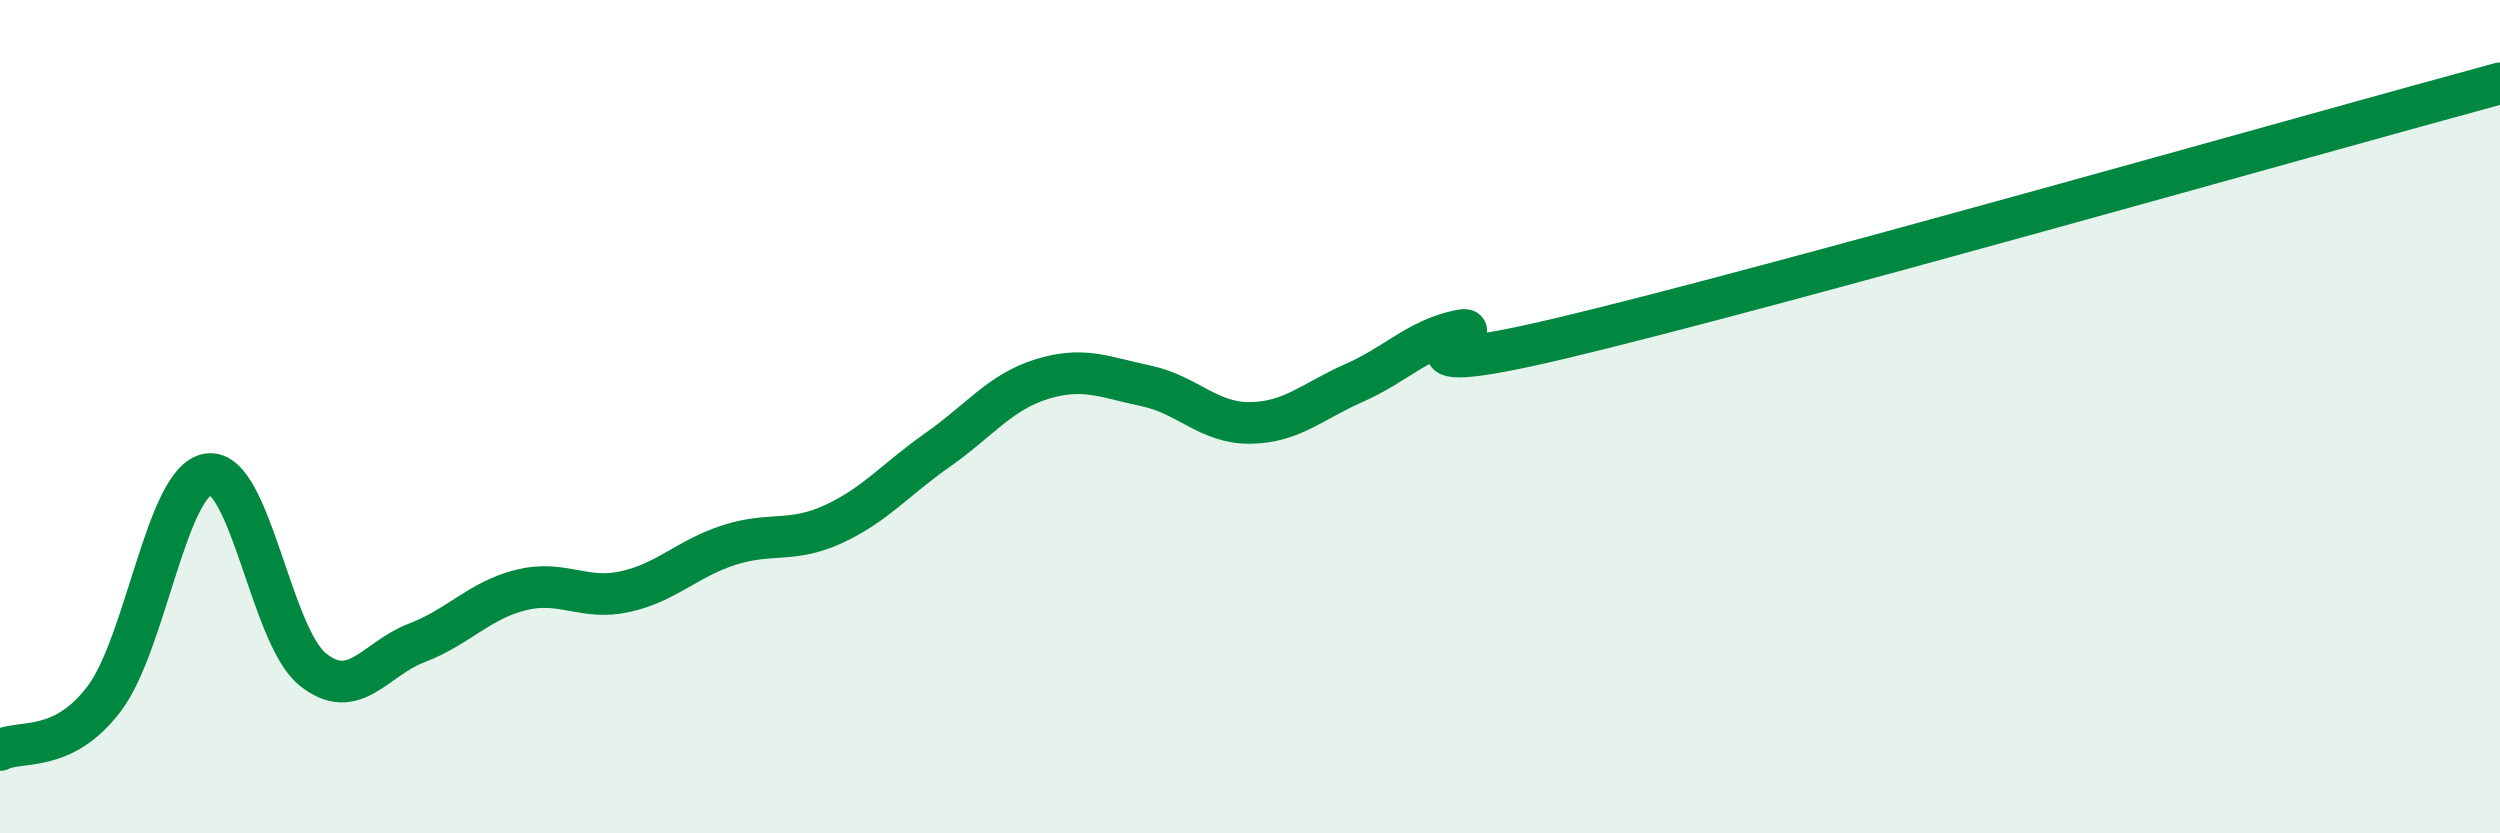
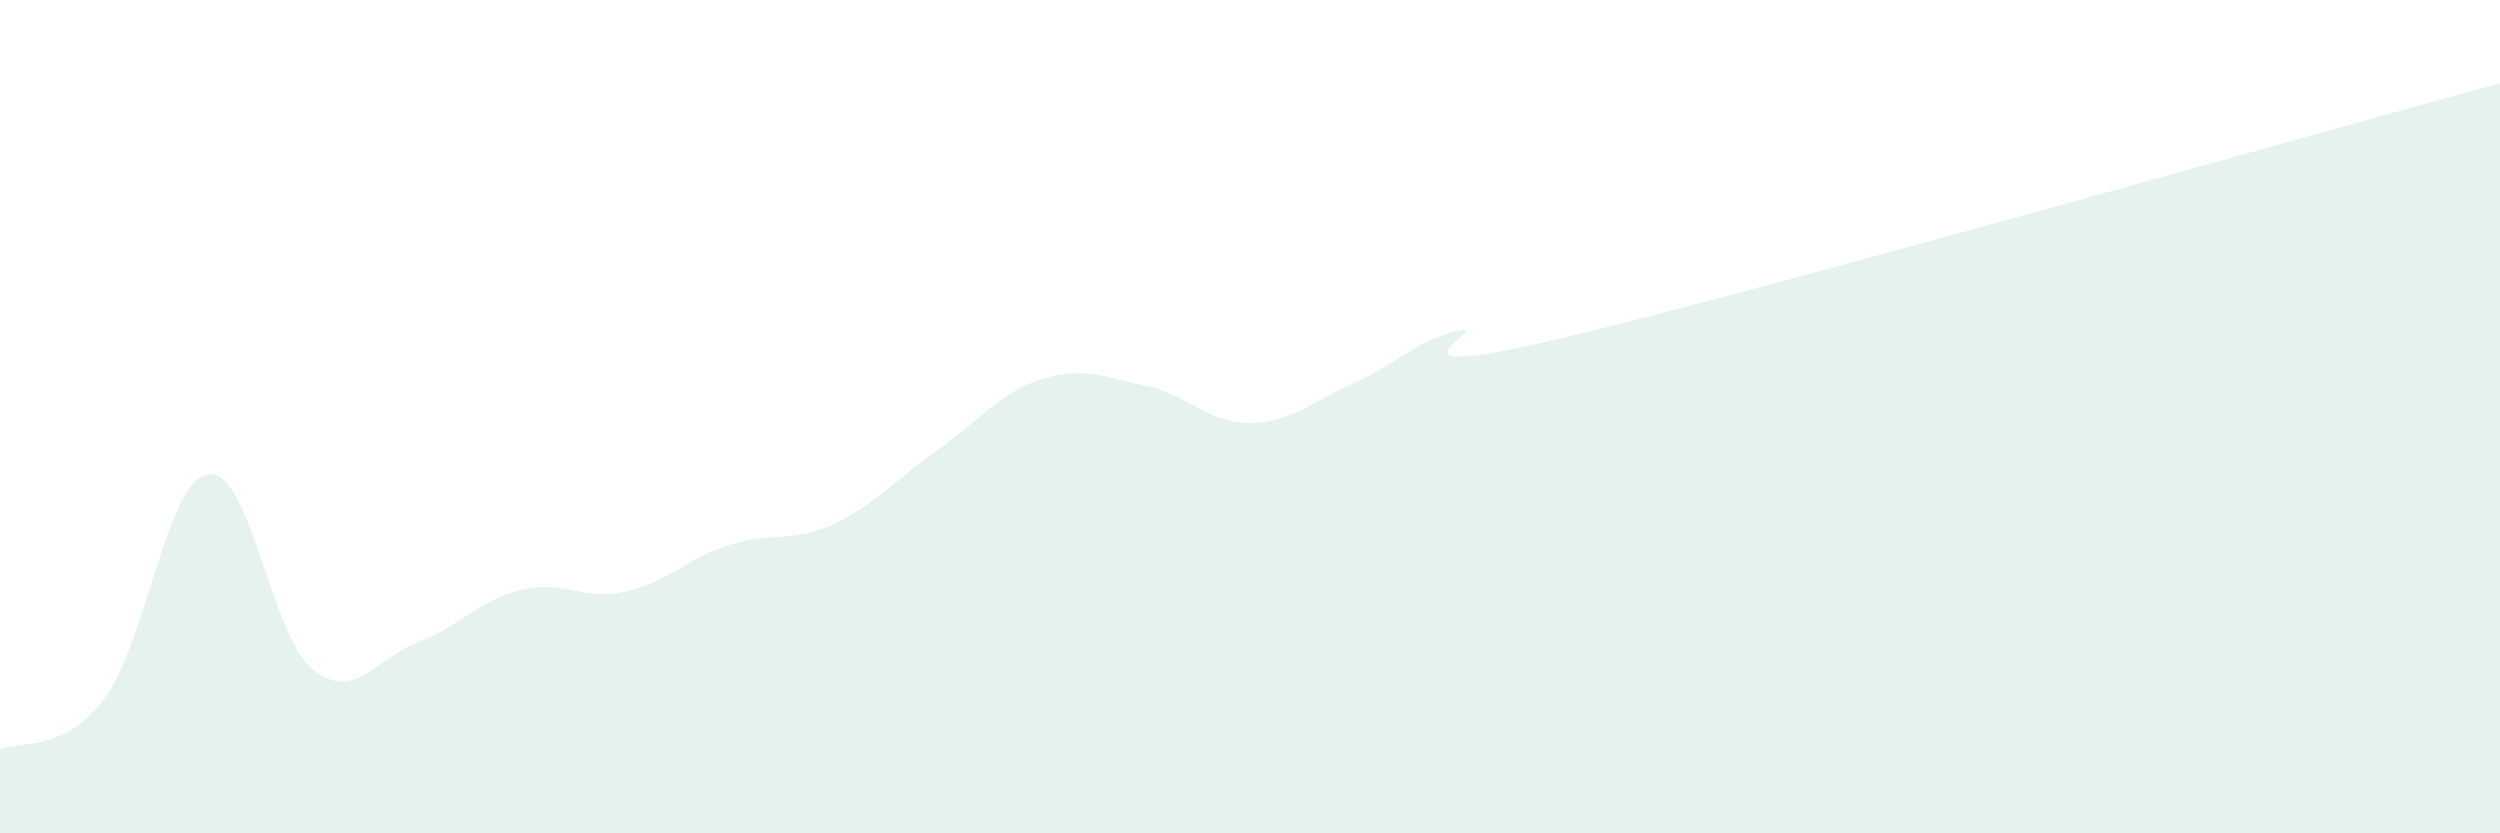
<svg xmlns="http://www.w3.org/2000/svg" width="60" height="20" viewBox="0 0 60 20">
  <path d="M 0,18 C 0.5,17.75 1.5,18.09 2.5,16.77 C 3.5,15.45 4,11.52 5,11.38 C 6,11.24 6.5,15.25 7.5,16.06 C 8.5,16.87 9,15.81 10,15.43 C 11,15.05 11.5,14.41 12.5,14.16 C 13.5,13.91 14,14.42 15,14.2 C 16,13.98 16.5,13.4 17.5,13.08 C 18.5,12.76 19,13.04 20,12.58 C 21,12.12 21.5,11.5 22.5,10.8 C 23.5,10.1 24,9.41 25,9.1 C 26,8.79 26.5,9.05 27.5,9.26 C 28.5,9.47 29,10.16 30,10.15 C 31,10.14 31.5,9.63 32.5,9.19 C 33.5,8.75 34,8.16 35,7.94 C 36,7.72 32.5,9.3 37.5,8.11 C 42.5,6.92 55.5,3.22 60,2L60 20L0 20Z" fill="#008740" opacity="0.1" stroke-linecap="round" stroke-linejoin="round" />
-   <path d="M 0,18 C 0.5,17.75 1.5,18.09 2.5,16.77 C 3.5,15.45 4,11.52 5,11.38 C 6,11.24 6.5,15.25 7.5,16.06 C 8.5,16.87 9,15.81 10,15.43 C 11,15.05 11.5,14.41 12.5,14.16 C 13.5,13.91 14,14.42 15,14.2 C 16,13.98 16.5,13.4 17.5,13.08 C 18.5,12.76 19,13.04 20,12.58 C 21,12.12 21.5,11.5 22.5,10.8 C 23.5,10.1 24,9.41 25,9.1 C 26,8.79 26.5,9.05 27.5,9.26 C 28.5,9.47 29,10.16 30,10.15 C 31,10.14 31.5,9.63 32.5,9.19 C 33.5,8.75 34,8.16 35,7.94 C 36,7.72 32.5,9.3 37.5,8.11 C 42.5,6.92 55.5,3.22 60,2" stroke="#008740" stroke-width="1" fill="none" stroke-linecap="round" stroke-linejoin="round" />
</svg>